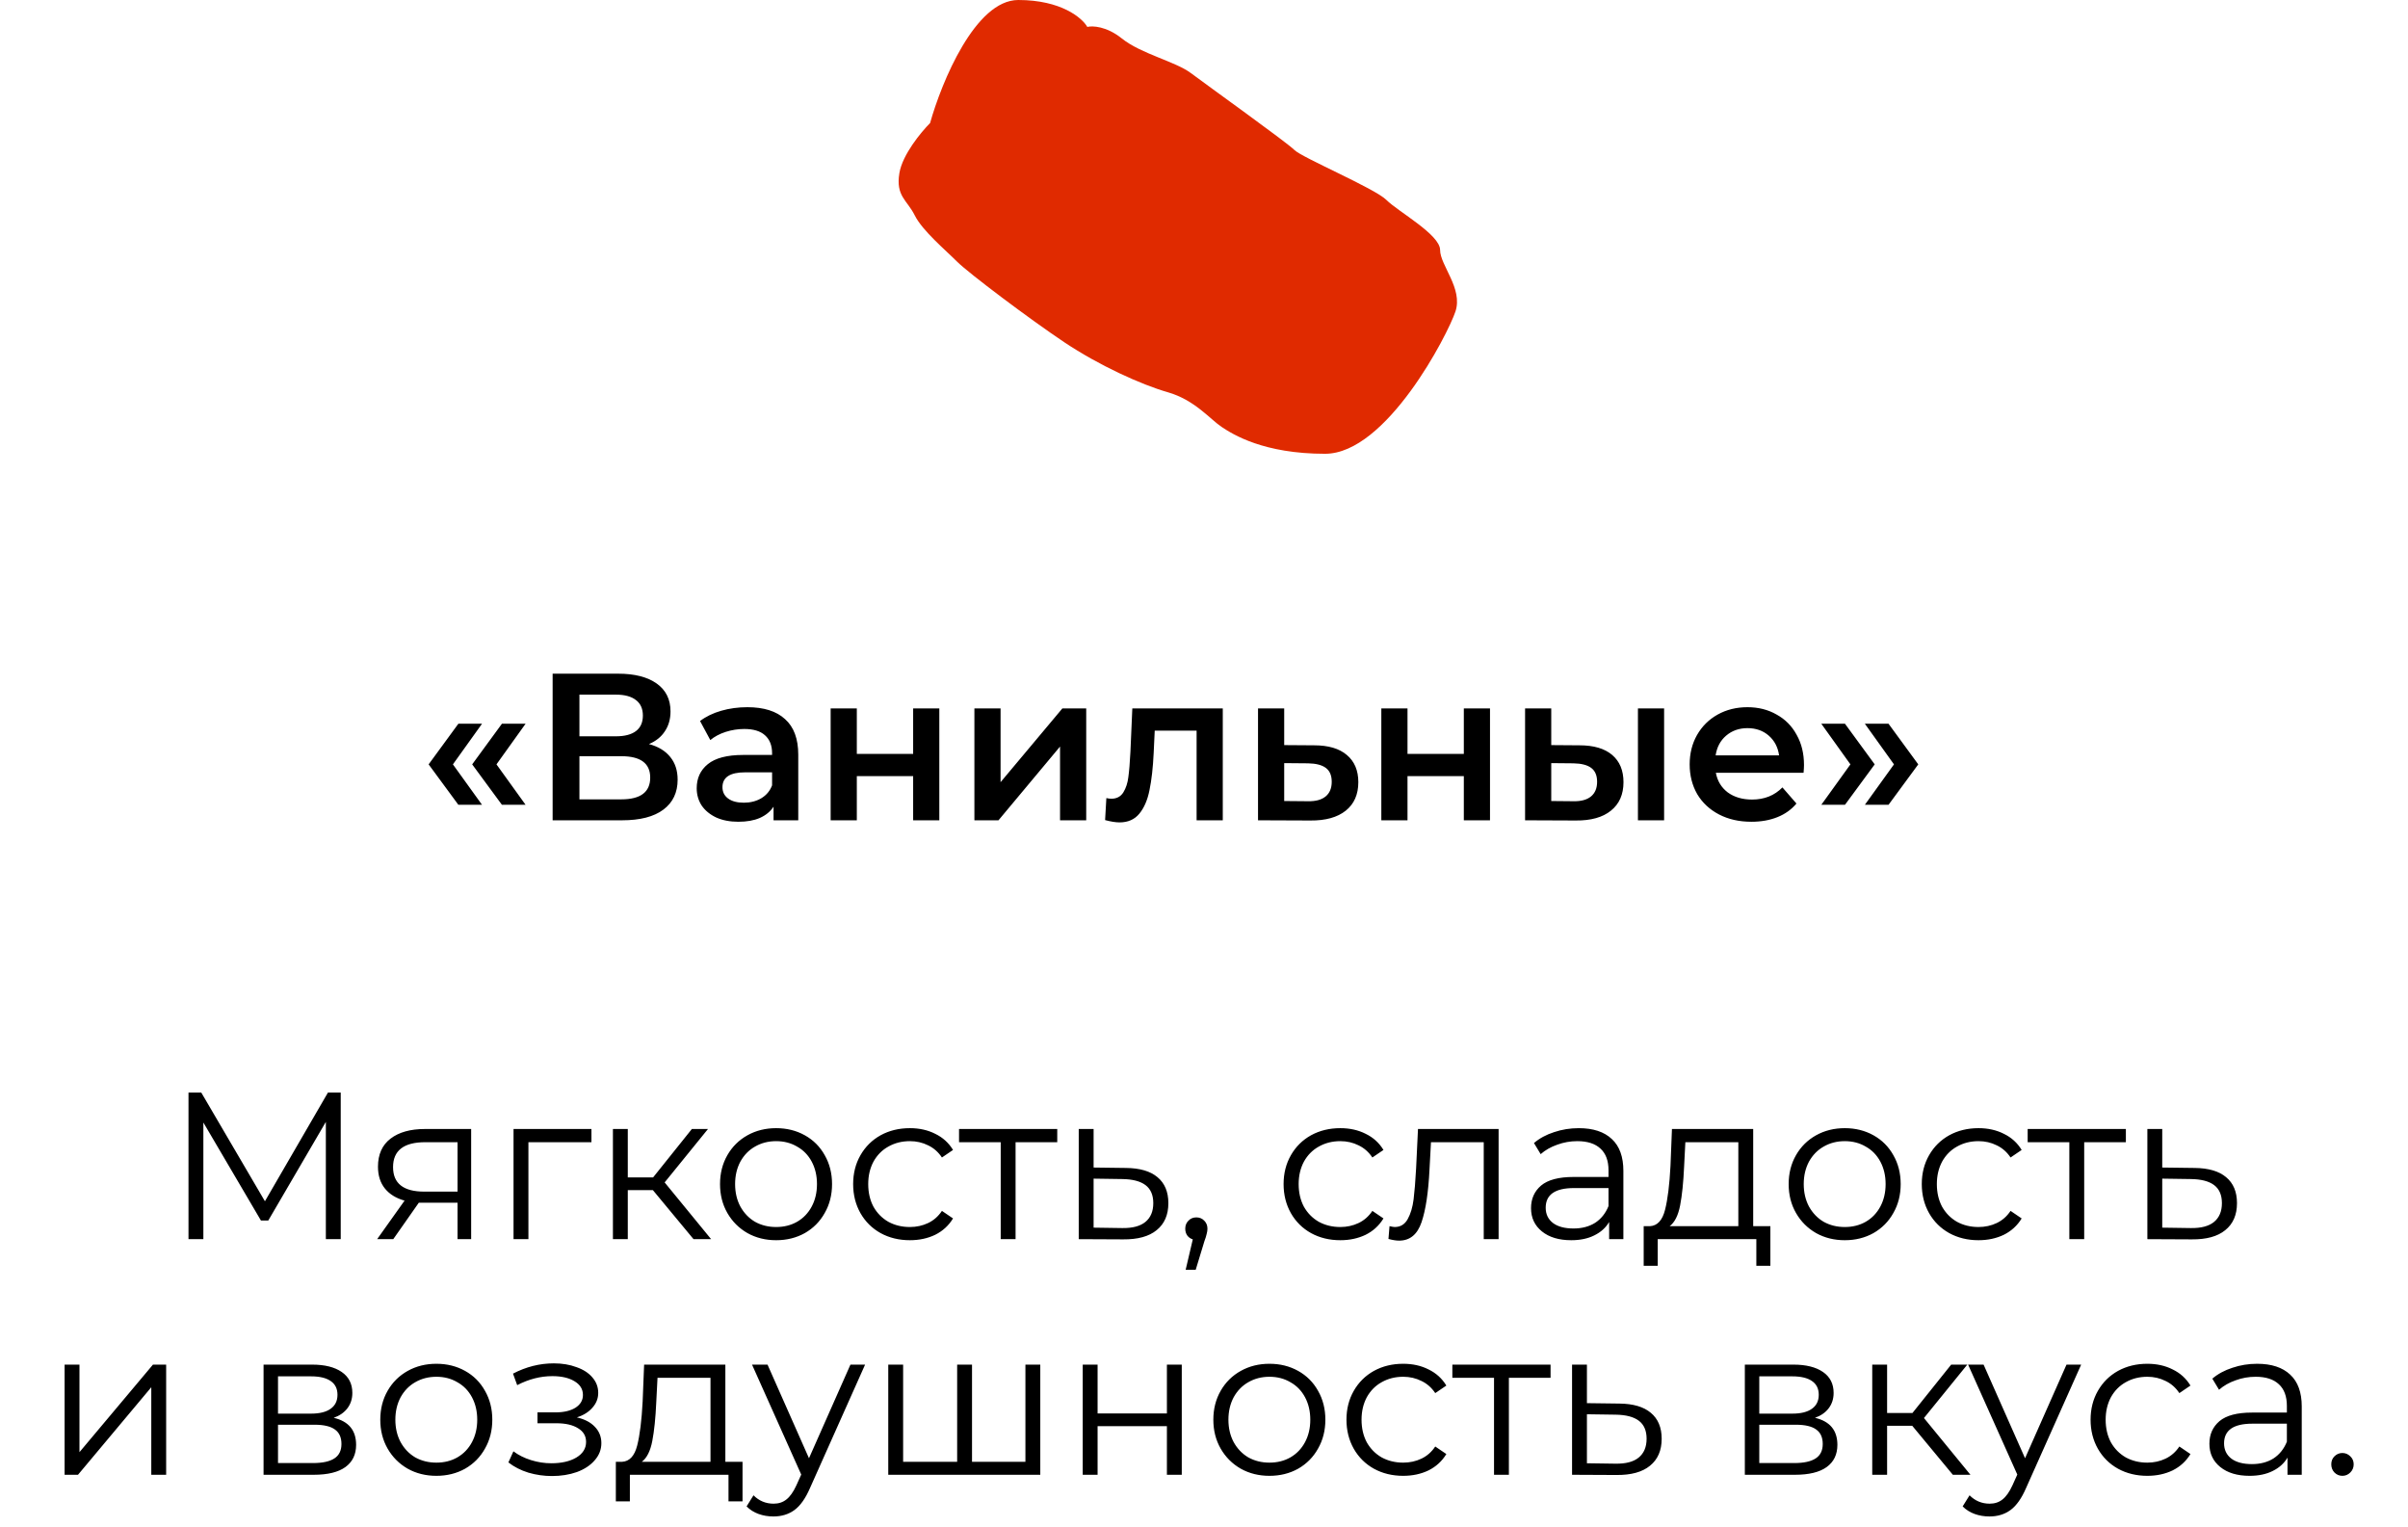
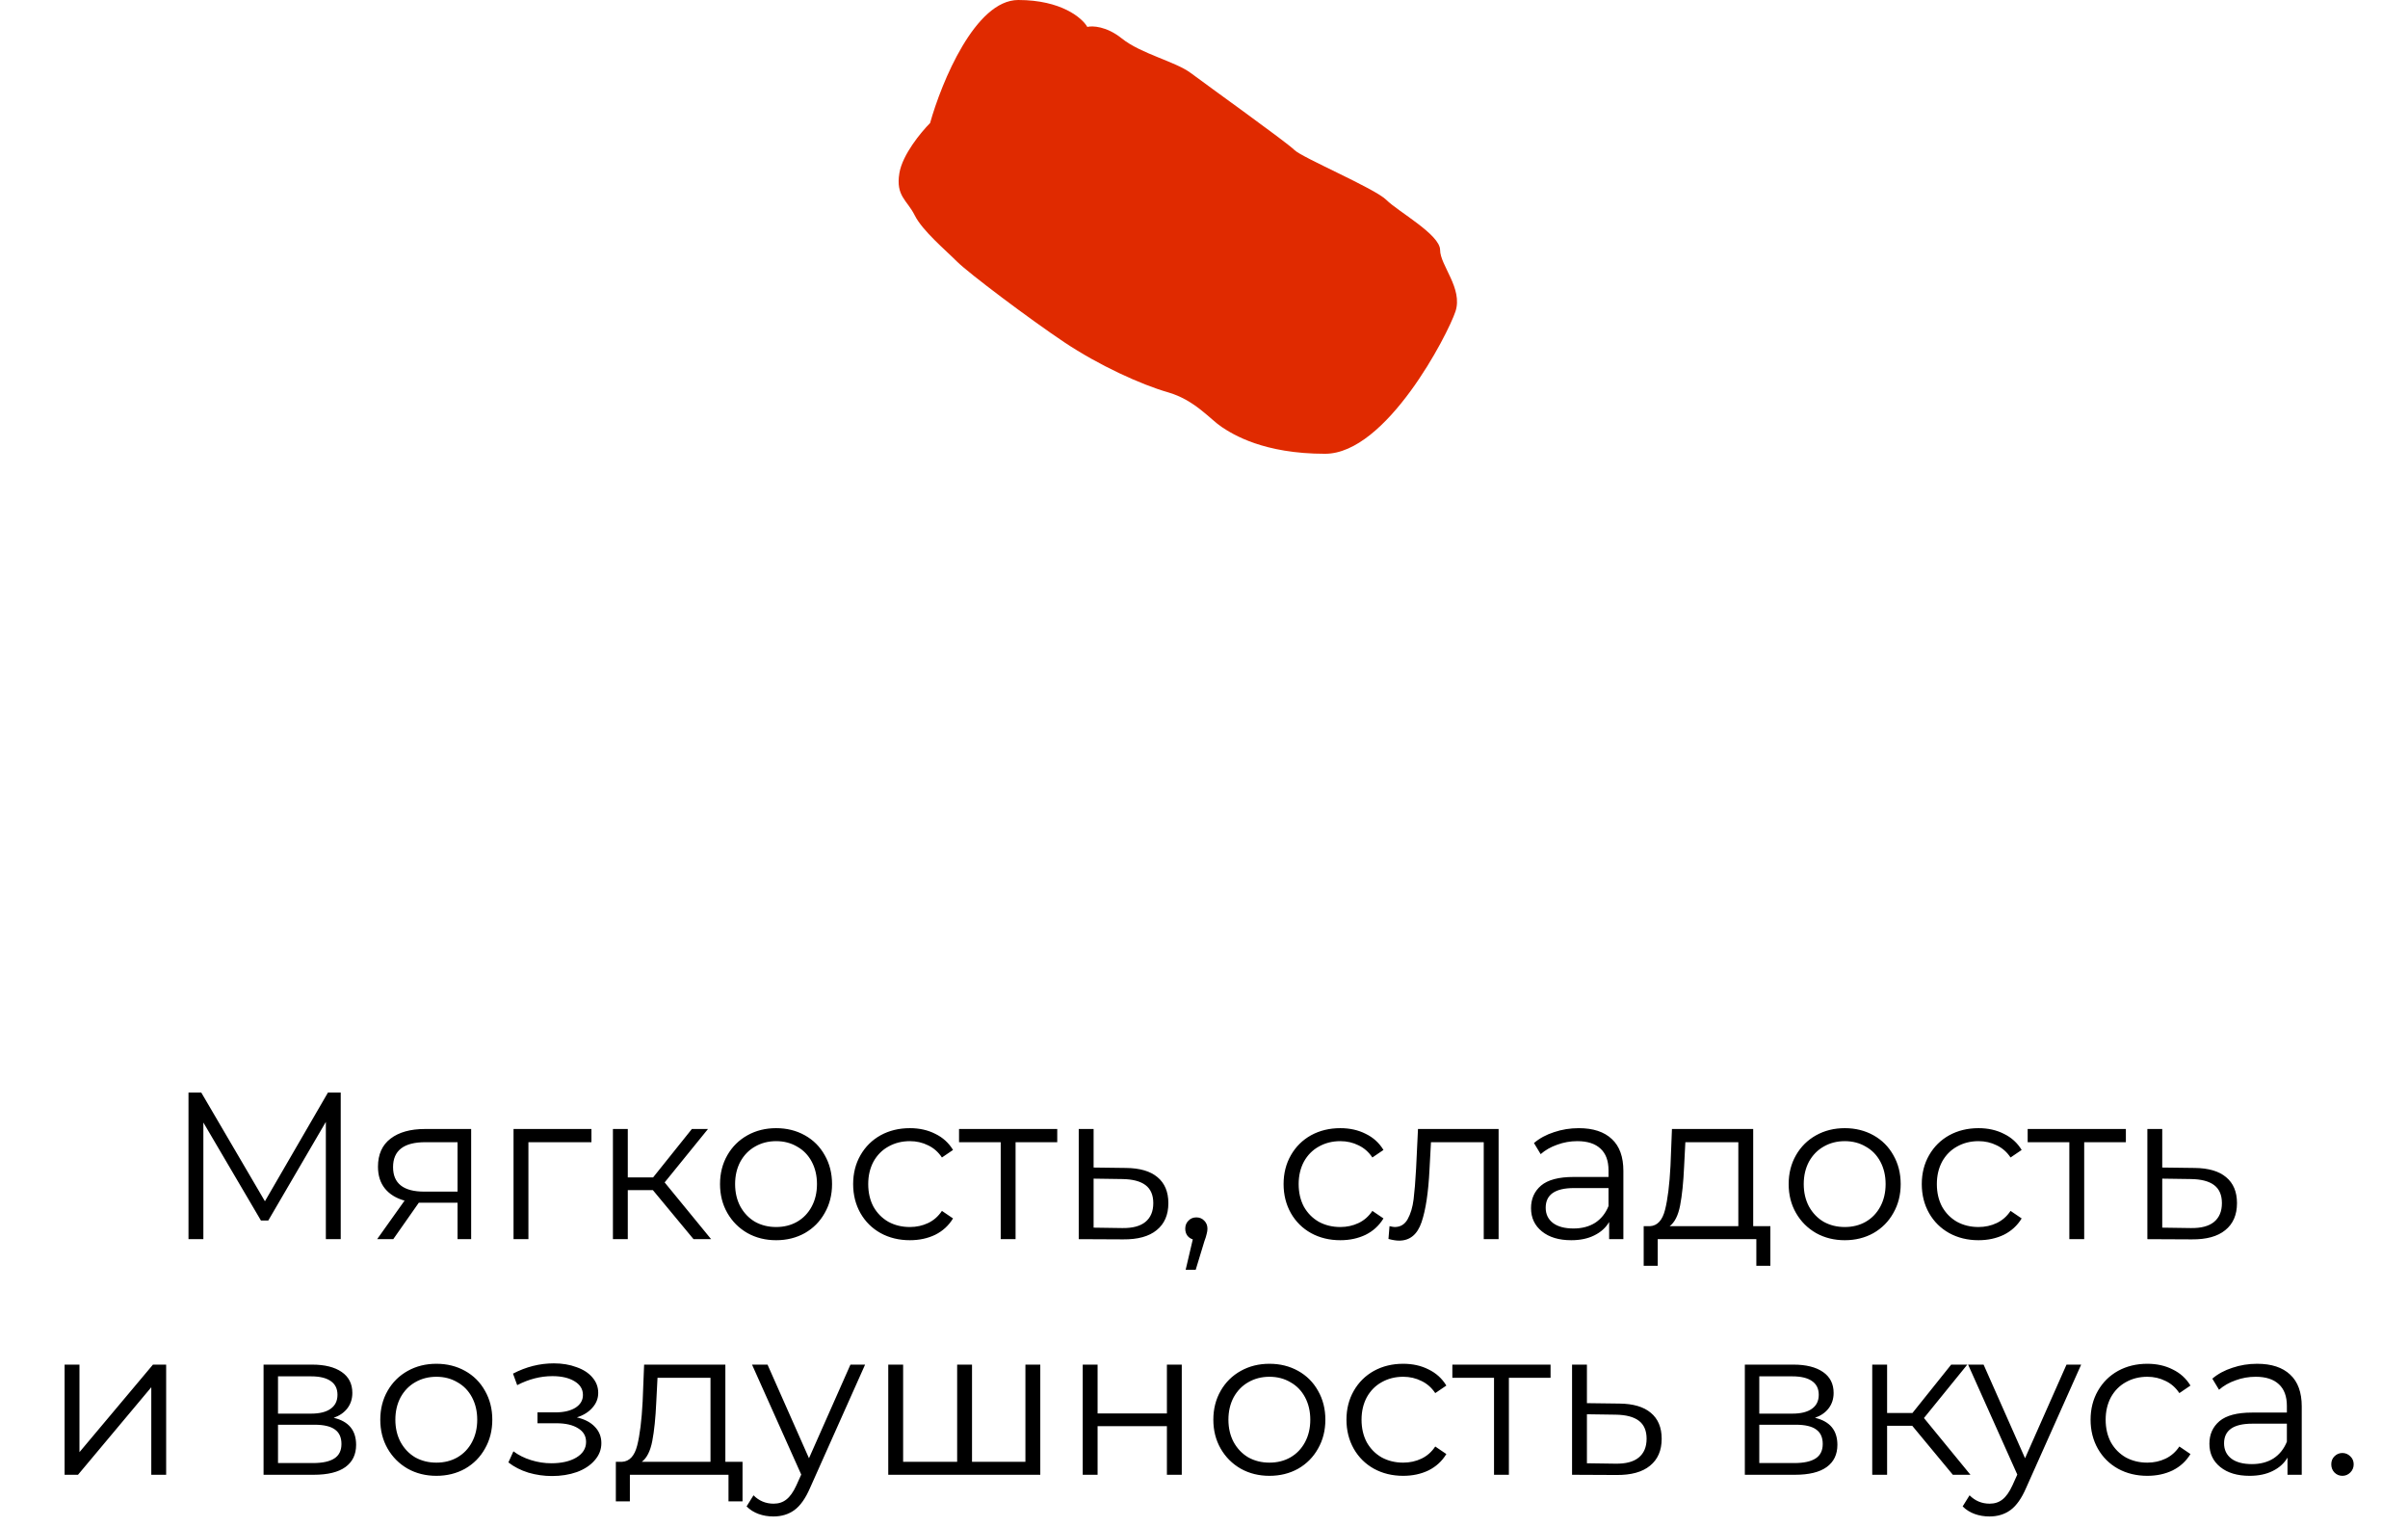
<svg xmlns="http://www.w3.org/2000/svg" width="276" height="175" viewBox="0 0 276 175" fill="none">
  <path d="M116.713 0C111.79 0 107.922 9.401 106.604 14.102C105.578 15.13 103.439 17.715 103.087 19.831C102.648 22.475 103.966 22.915 104.845 24.678C105.725 26.441 108.362 28.644 109.68 29.966C110.999 31.288 118.032 36.576 121.988 39.22C125.943 41.864 130.778 44.068 133.855 44.949C136.932 45.831 138.69 48.034 140.009 48.915C141.327 49.797 144.844 52 151.876 52C158.909 52 165.942 38.339 166.821 35.695C167.7 33.051 165.062 30.407 165.062 28.644C165.062 26.881 160.227 24.237 158.909 22.915C157.59 21.593 149.239 18.068 148.36 17.186C147.481 16.305 138.25 9.695 136.492 8.373C134.734 7.051 130.778 6.169 128.581 4.407C126.822 2.997 125.211 2.938 124.625 3.085C124.039 2.057 121.636 0 116.713 0Z" fill="#E02A00" />
-   <path d="M49.129 87.592L52.537 82.936H55.249L51.913 87.592L55.249 92.224H52.537L49.129 87.592ZM54.121 87.592L57.529 82.936H60.241L56.905 87.592L60.241 92.224H57.529L54.121 87.592ZM74.381 85.264C75.453 85.552 76.269 86.048 76.829 86.752C77.389 87.44 77.669 88.304 77.669 89.344C77.669 90.816 77.125 91.96 76.037 92.776C74.949 93.592 73.373 94 71.309 94H63.341V77.2H70.853C72.741 77.2 74.213 77.576 75.269 78.328C76.325 79.08 76.853 80.144 76.853 81.52C76.853 82.4 76.637 83.16 76.205 83.8C75.789 84.44 75.181 84.928 74.381 85.264ZM66.413 84.376H70.589C71.597 84.376 72.365 84.176 72.893 83.776C73.421 83.376 73.685 82.784 73.685 82C73.685 81.216 73.421 80.624 72.893 80.224C72.365 79.808 71.597 79.6 70.589 79.6H66.413V84.376ZM71.213 91.6C73.421 91.6 74.525 90.768 74.525 89.104C74.525 87.472 73.421 86.656 71.213 86.656H66.413V91.6H71.213ZM85.663 81.04C87.551 81.04 88.991 81.496 89.983 82.408C90.991 83.304 91.495 84.664 91.495 86.488V94H88.663V92.44C88.295 93 87.767 93.432 87.079 93.736C86.407 94.024 85.591 94.168 84.631 94.168C83.671 94.168 82.831 94.008 82.111 93.688C81.391 93.352 80.831 92.896 80.431 92.32C80.047 91.728 79.855 91.064 79.855 90.328C79.855 89.176 80.279 88.256 81.127 87.568C81.991 86.864 83.343 86.512 85.183 86.512H88.495V86.32C88.495 85.424 88.223 84.736 87.679 84.256C87.151 83.776 86.359 83.536 85.303 83.536C84.583 83.536 83.871 83.648 83.167 83.872C82.479 84.096 81.895 84.408 81.415 84.808L80.239 82.624C80.911 82.112 81.719 81.72 82.663 81.448C83.607 81.176 84.607 81.04 85.663 81.04ZM85.255 91.984C86.007 91.984 86.671 91.816 87.247 91.48C87.839 91.128 88.255 90.632 88.495 89.992V88.504H85.399C83.671 88.504 82.807 89.072 82.807 90.208C82.807 90.752 83.023 91.184 83.455 91.504C83.887 91.824 84.487 91.984 85.255 91.984ZM95.207 81.184H98.207V86.392H104.663V81.184H107.663V94H104.663V88.936H98.207V94H95.207V81.184ZM111.684 81.184H114.684V89.632L121.764 81.184H124.5V94H121.5V85.552L114.444 94H111.684V81.184ZM140.152 81.184V94H137.152V83.728H132.352L132.232 86.272C132.152 87.968 131.992 89.392 131.752 90.544C131.528 91.68 131.136 92.584 130.576 93.256C130.032 93.912 129.28 94.24 128.32 94.24C127.872 94.24 127.32 94.152 126.664 93.976L126.808 91.456C127.032 91.504 127.224 91.528 127.384 91.528C127.992 91.528 128.448 91.288 128.752 90.808C129.056 90.312 129.248 89.728 129.328 89.056C129.424 88.368 129.504 87.392 129.568 86.128L129.784 81.184H140.152ZM150.624 85.408C152.256 85.408 153.504 85.776 154.368 86.512C155.248 87.248 155.688 88.288 155.688 89.632C155.688 91.04 155.208 92.128 154.248 92.896C153.288 93.664 151.936 94.04 150.192 94.024L144.192 94V81.184H147.192V85.384L150.624 85.408ZM149.928 91.816C150.808 91.832 151.48 91.648 151.944 91.264C152.408 90.88 152.64 90.32 152.64 89.584C152.64 88.864 152.416 88.336 151.968 88C151.52 87.664 150.84 87.488 149.928 87.472L147.192 87.448V91.792L149.928 91.816ZM158.325 81.184H161.325V86.392H167.781V81.184H170.781V94H167.781V88.936H161.325V94H158.325V81.184ZM181.041 85.408C182.673 85.408 183.921 85.776 184.785 86.512C185.649 87.248 186.081 88.288 186.081 89.632C186.081 91.04 185.601 92.128 184.641 92.896C183.697 93.664 182.353 94.04 180.609 94.024L174.801 94V81.184H177.801V85.384L181.041 85.408ZM187.737 81.184H190.737V94H187.737V81.184ZM180.345 91.816C181.225 91.832 181.897 91.648 182.361 91.264C182.825 90.88 183.057 90.32 183.057 89.584C183.057 88.864 182.833 88.336 182.385 88C181.937 87.664 181.257 87.488 180.345 87.472L177.801 87.448V91.792L180.345 91.816ZM206.77 87.664C206.77 87.872 206.754 88.168 206.722 88.552H196.666C196.842 89.496 197.298 90.248 198.034 90.808C198.786 91.352 199.714 91.624 200.818 91.624C202.226 91.624 203.386 91.16 204.298 90.232L205.906 92.08C205.33 92.768 204.602 93.288 203.722 93.64C202.842 93.992 201.85 94.168 200.746 94.168C199.338 94.168 198.098 93.888 197.026 93.328C195.954 92.768 195.122 91.992 194.53 91C193.954 89.992 193.666 88.856 193.666 87.592C193.666 86.344 193.946 85.224 194.506 84.232C195.082 83.224 195.874 82.44 196.882 81.88C197.89 81.32 199.026 81.04 200.29 81.04C201.538 81.04 202.65 81.32 203.626 81.88C204.618 82.424 205.386 83.2 205.93 84.208C206.49 85.2 206.77 86.352 206.77 87.664ZM200.29 83.44C199.33 83.44 198.514 83.728 197.842 84.304C197.186 84.864 196.786 85.616 196.642 86.56H203.914C203.786 85.632 203.394 84.88 202.738 84.304C202.082 83.728 201.266 83.44 200.29 83.44ZM208.755 92.224L212.091 87.592L208.755 82.936H211.467L214.875 87.592L211.467 92.224H208.755ZM213.747 92.224L217.083 87.592L213.747 82.936H216.459L219.867 87.592L216.459 92.224H213.747Z" fill="black" />
  <path d="M39.053 125.2V142H37.349V128.56L30.749 139.864H29.909L23.309 128.632V142H21.605V125.2H23.069L30.365 137.656L37.589 125.2H39.053ZM54.003 129.376V142H52.443V137.824H48.483H48.003L45.075 142H43.227L46.371 137.584C45.395 137.312 44.643 136.848 44.115 136.192C43.587 135.536 43.323 134.704 43.323 133.696C43.323 132.288 43.803 131.216 44.763 130.48C45.723 129.744 47.035 129.376 48.699 129.376H54.003ZM45.051 133.744C45.051 135.616 46.243 136.552 48.627 136.552H52.443V130.888H48.747C46.283 130.888 45.051 131.84 45.051 133.744ZM67.79 130.888H60.566V142H58.861V129.376H67.79V130.888ZM74.836 136.384H71.956V142H70.252V129.376H71.956V134.92H74.86L79.3 129.376H81.148L76.18 135.496L81.508 142H79.492L74.836 136.384ZM88.96 142.12C87.744 142.12 86.648 141.848 85.672 141.304C84.696 140.744 83.928 139.976 83.368 139C82.808 138.024 82.528 136.92 82.528 135.688C82.528 134.456 82.808 133.352 83.368 132.376C83.928 131.4 84.696 130.64 85.672 130.096C86.648 129.552 87.744 129.28 88.96 129.28C90.176 129.28 91.272 129.552 92.248 130.096C93.224 130.64 93.984 131.4 94.528 132.376C95.088 133.352 95.368 134.456 95.368 135.688C95.368 136.92 95.088 138.024 94.528 139C93.984 139.976 93.224 140.744 92.248 141.304C91.272 141.848 90.176 142.12 88.96 142.12ZM88.96 140.608C89.856 140.608 90.656 140.408 91.36 140.008C92.08 139.592 92.64 139.008 93.04 138.256C93.44 137.504 93.64 136.648 93.64 135.688C93.64 134.728 93.44 133.872 93.04 133.12C92.64 132.368 92.08 131.792 91.36 131.392C90.656 130.976 89.856 130.768 88.96 130.768C88.064 130.768 87.256 130.976 86.536 131.392C85.832 131.792 85.272 132.368 84.856 133.12C84.456 133.872 84.256 134.728 84.256 135.688C84.256 136.648 84.456 137.504 84.856 138.256C85.272 139.008 85.832 139.592 86.536 140.008C87.256 140.408 88.064 140.608 88.96 140.608ZM104.29 142.12C103.042 142.12 101.922 141.848 100.93 141.304C99.954 140.76 99.186 140 98.626 139.024C98.066 138.032 97.786 136.92 97.786 135.688C97.786 134.456 98.066 133.352 98.626 132.376C99.186 131.4 99.954 130.64 100.93 130.096C101.922 129.552 103.042 129.28 104.29 129.28C105.378 129.28 106.346 129.496 107.194 129.928C108.058 130.344 108.738 130.96 109.234 131.776L107.962 132.64C107.546 132.016 107.018 131.552 106.378 131.248C105.738 130.928 105.042 130.768 104.29 130.768C103.378 130.768 102.554 130.976 101.818 131.392C101.098 131.792 100.53 132.368 100.114 133.12C99.714 133.872 99.514 134.728 99.514 135.688C99.514 136.664 99.714 137.528 100.114 138.28C100.53 139.016 101.098 139.592 101.818 140.008C102.554 140.408 103.378 140.608 104.29 140.608C105.042 140.608 105.738 140.456 106.378 140.152C107.018 139.848 107.546 139.384 107.962 138.76L109.234 139.624C108.738 140.44 108.058 141.064 107.194 141.496C106.33 141.912 105.362 142.12 104.29 142.12ZM121.179 130.888H116.403V142H114.699V130.888H109.923V129.376H121.179V130.888ZM129.067 133.84C130.651 133.856 131.851 134.208 132.667 134.896C133.499 135.584 133.915 136.576 133.915 137.872C133.915 139.216 133.467 140.248 132.571 140.968C131.691 141.688 130.411 142.04 128.731 142.024L123.643 142V129.376H125.347V133.792L129.067 133.84ZM128.635 140.728C129.803 140.744 130.683 140.512 131.275 140.032C131.883 139.536 132.187 138.816 132.187 137.872C132.187 136.944 131.891 136.256 131.299 135.808C130.707 135.36 129.819 135.128 128.635 135.112L125.347 135.064V140.68L128.635 140.728ZM137.123 139.504C137.491 139.504 137.795 139.632 138.035 139.888C138.275 140.128 138.395 140.432 138.395 140.8C138.395 140.992 138.363 141.2 138.299 141.424C138.251 141.648 138.171 141.904 138.059 142.192L137.051 145.504H135.899L136.715 142.024C136.459 141.944 136.251 141.8 136.091 141.592C135.931 141.368 135.851 141.104 135.851 140.8C135.851 140.432 135.971 140.128 136.211 139.888C136.451 139.632 136.755 139.504 137.123 139.504ZM153.626 142.12C152.378 142.12 151.258 141.848 150.266 141.304C149.29 140.76 148.522 140 147.962 139.024C147.402 138.032 147.122 136.92 147.122 135.688C147.122 134.456 147.402 133.352 147.962 132.376C148.522 131.4 149.29 130.64 150.266 130.096C151.258 129.552 152.378 129.28 153.626 129.28C154.714 129.28 155.682 129.496 156.53 129.928C157.394 130.344 158.074 130.96 158.57 131.776L157.298 132.64C156.882 132.016 156.354 131.552 155.714 131.248C155.074 130.928 154.378 130.768 153.626 130.768C152.714 130.768 151.89 130.976 151.154 131.392C150.434 131.792 149.866 132.368 149.45 133.12C149.05 133.872 148.85 134.728 148.85 135.688C148.85 136.664 149.05 137.528 149.45 138.28C149.866 139.016 150.434 139.592 151.154 140.008C151.89 140.408 152.714 140.608 153.626 140.608C154.378 140.608 155.074 140.456 155.714 140.152C156.354 139.848 156.882 139.384 157.298 138.76L158.57 139.624C158.074 140.44 157.394 141.064 156.53 141.496C155.666 141.912 154.698 142.12 153.626 142.12ZM171.767 129.376V142H170.063V130.888H164.015L163.847 134.008C163.719 136.632 163.415 138.648 162.935 140.056C162.455 141.464 161.599 142.168 160.367 142.168C160.031 142.168 159.623 142.104 159.143 141.976L159.263 140.512C159.551 140.576 159.751 140.608 159.863 140.608C160.519 140.608 161.015 140.304 161.351 139.696C161.687 139.088 161.911 138.336 162.023 137.44C162.135 136.544 162.231 135.36 162.311 133.888L162.527 129.376H171.767ZM180.956 129.28C182.604 129.28 183.868 129.696 184.748 130.528C185.628 131.344 186.068 132.56 186.068 134.176V142H184.436V140.032C184.052 140.688 183.484 141.2 182.732 141.568C181.996 141.936 181.116 142.12 180.092 142.12C178.684 142.12 177.564 141.784 176.732 141.112C175.9 140.44 175.484 139.552 175.484 138.448C175.484 137.376 175.868 136.512 176.636 135.856C177.42 135.2 178.66 134.872 180.355 134.872H184.364V134.104C184.364 133.016 184.06 132.192 183.452 131.632C182.844 131.056 181.956 130.768 180.788 130.768C179.988 130.768 179.22 130.904 178.484 131.176C177.748 131.432 177.116 131.792 176.588 132.256L175.82 130.984C176.46 130.44 177.228 130.024 178.124 129.736C179.02 129.432 179.964 129.28 180.956 129.28ZM180.355 140.776C181.316 140.776 182.14 140.56 182.828 140.128C183.516 139.68 184.028 139.04 184.364 138.208V136.144H180.404C178.244 136.144 177.164 136.896 177.164 138.4C177.164 139.136 177.444 139.72 178.004 140.152C178.564 140.568 179.348 140.776 180.355 140.776ZM202.916 140.512V145.048H201.308V142H190.004V145.048H188.396V140.512H189.116C189.964 140.464 190.54 139.84 190.844 138.64C191.148 137.44 191.356 135.76 191.468 133.6L191.636 129.376H200.948V140.512H202.916ZM193.028 133.696C192.948 135.488 192.796 136.968 192.572 138.136C192.348 139.288 191.948 140.08 191.372 140.512H199.244V130.888H193.172L193.028 133.696ZM211.445 142.12C210.229 142.12 209.133 141.848 208.157 141.304C207.181 140.744 206.413 139.976 205.853 139C205.293 138.024 205.013 136.92 205.013 135.688C205.013 134.456 205.293 133.352 205.853 132.376C206.413 131.4 207.181 130.64 208.157 130.096C209.133 129.552 210.229 129.28 211.445 129.28C212.661 129.28 213.757 129.552 214.733 130.096C215.709 130.64 216.469 131.4 217.013 132.376C217.573 133.352 217.853 134.456 217.853 135.688C217.853 136.92 217.573 138.024 217.013 139C216.469 139.976 215.709 140.744 214.733 141.304C213.757 141.848 212.661 142.12 211.445 142.12ZM211.445 140.608C212.341 140.608 213.141 140.408 213.845 140.008C214.565 139.592 215.125 139.008 215.525 138.256C215.925 137.504 216.125 136.648 216.125 135.688C216.125 134.728 215.925 133.872 215.525 133.12C215.125 132.368 214.565 131.792 213.845 131.392C213.141 130.976 212.341 130.768 211.445 130.768C210.549 130.768 209.741 130.976 209.021 131.392C208.317 131.792 207.757 132.368 207.34 133.12C206.941 133.872 206.741 134.728 206.741 135.688C206.741 136.648 206.941 137.504 207.34 138.256C207.757 139.008 208.317 139.592 209.021 140.008C209.741 140.408 210.549 140.608 211.445 140.608ZM226.774 142.12C225.526 142.12 224.406 141.848 223.414 141.304C222.438 140.76 221.67 140 221.11 139.024C220.55 138.032 220.27 136.92 220.27 135.688C220.27 134.456 220.55 133.352 221.11 132.376C221.67 131.4 222.438 130.64 223.414 130.096C224.406 129.552 225.526 129.28 226.774 129.28C227.862 129.28 228.83 129.496 229.678 129.928C230.542 130.344 231.222 130.96 231.718 131.776L230.446 132.64C230.03 132.016 229.502 131.552 228.862 131.248C228.222 130.928 227.526 130.768 226.774 130.768C225.862 130.768 225.038 130.976 224.302 131.392C223.582 131.792 223.014 132.368 222.598 133.12C222.198 133.872 221.998 134.728 221.998 135.688C221.998 136.664 222.198 137.528 222.598 138.28C223.014 139.016 223.582 139.592 224.302 140.008C225.038 140.408 225.862 140.608 226.774 140.608C227.526 140.608 228.222 140.456 228.862 140.152C229.502 139.848 230.03 139.384 230.446 138.76L231.718 139.624C231.222 140.44 230.542 141.064 229.678 141.496C228.814 141.912 227.846 142.12 226.774 142.12ZM243.663 130.888H238.887V142H237.183V130.888H232.407V129.376H243.663V130.888ZM251.551 133.84C253.135 133.856 254.335 134.208 255.151 134.896C255.983 135.584 256.399 136.576 256.399 137.872C256.399 139.216 255.951 140.248 255.055 140.968C254.175 141.688 252.895 142.04 251.215 142.024L246.127 142V129.376H247.831V133.792L251.551 133.84ZM251.119 140.728C252.287 140.744 253.167 140.512 253.759 140.032C254.367 139.536 254.671 138.816 254.671 137.872C254.671 136.944 254.375 136.256 253.783 135.808C253.191 135.36 252.303 135.128 251.119 135.112L247.831 135.064V140.68L251.119 140.728ZM7.404 156.376H9.108V166.408L17.532 156.376H19.044V169H17.34V158.968L8.94 169H7.404V156.376ZM38.249 162.472C39.961 162.872 40.817 163.904 40.817 165.568C40.817 166.672 40.409 167.52 39.593 168.112C38.777 168.704 37.561 169 35.945 169H30.209V156.376H35.777C37.217 156.376 38.345 156.656 39.161 157.216C39.977 157.776 40.385 158.576 40.385 159.616C40.385 160.304 40.193 160.896 39.809 161.392C39.441 161.872 38.921 162.232 38.249 162.472ZM31.865 161.992H35.657C36.633 161.992 37.377 161.808 37.889 161.44C38.417 161.072 38.681 160.536 38.681 159.832C38.681 159.128 38.417 158.6 37.889 158.248C37.377 157.896 36.633 157.72 35.657 157.72H31.865V161.992ZM35.873 167.656C36.961 167.656 37.777 167.48 38.321 167.128C38.865 166.776 39.137 166.224 39.137 165.472C39.137 164.72 38.889 164.168 38.393 163.816C37.897 163.448 37.113 163.264 36.041 163.264H31.865V167.656H35.873ZM50.019 169.12C48.803 169.12 47.707 168.848 46.731 168.304C45.755 167.744 44.987 166.976 44.427 166C43.867 165.024 43.587 163.92 43.587 162.688C43.587 161.456 43.867 160.352 44.427 159.376C44.987 158.4 45.755 157.64 46.731 157.096C47.707 156.552 48.803 156.28 50.019 156.28C51.235 156.28 52.331 156.552 53.307 157.096C54.283 157.64 55.043 158.4 55.587 159.376C56.147 160.352 56.427 161.456 56.427 162.688C56.427 163.92 56.147 165.024 55.587 166C55.043 166.976 54.283 167.744 53.307 168.304C52.331 168.848 51.235 169.12 50.019 169.12ZM50.019 167.608C50.915 167.608 51.715 167.408 52.419 167.008C53.139 166.592 53.699 166.008 54.099 165.256C54.499 164.504 54.699 163.648 54.699 162.688C54.699 161.728 54.499 160.872 54.099 160.12C53.699 159.368 53.139 158.792 52.419 158.392C51.715 157.976 50.915 157.768 50.019 157.768C49.123 157.768 48.315 157.976 47.595 158.392C46.891 158.792 46.331 159.368 45.915 160.12C45.515 160.872 45.315 161.728 45.315 162.688C45.315 163.648 45.515 164.504 45.915 165.256C46.331 166.008 46.891 166.592 47.595 167.008C48.315 167.408 49.123 167.608 50.019 167.608ZM66.119 162.424C67.015 162.632 67.703 162.992 68.183 163.504C68.679 164.016 68.927 164.64 68.927 165.376C68.927 166.112 68.671 166.768 68.159 167.344C67.663 167.92 66.983 168.368 66.119 168.688C65.255 168.992 64.303 169.144 63.263 169.144C62.351 169.144 61.455 169.016 60.575 168.76C59.695 168.488 58.927 168.096 58.271 167.584L58.847 166.312C59.423 166.744 60.095 167.08 60.863 167.32C61.631 167.56 62.407 167.68 63.191 167.68C64.359 167.68 65.311 167.464 66.047 167.032C66.799 166.584 67.175 165.984 67.175 165.232C67.175 164.56 66.871 164.04 66.263 163.672C65.655 163.288 64.823 163.096 63.767 163.096H61.607V161.848H63.671C64.615 161.848 65.375 161.672 65.951 161.32C66.527 160.952 66.815 160.464 66.815 159.856C66.815 159.184 66.487 158.656 65.831 158.272C65.191 157.888 64.351 157.696 63.311 157.696C61.951 157.696 60.607 158.04 59.279 158.728L58.799 157.408C60.303 156.624 61.863 156.232 63.479 156.232C64.439 156.232 65.303 156.376 66.071 156.664C66.855 156.936 67.463 157.328 67.895 157.84C68.343 158.352 68.567 158.944 68.567 159.616C68.567 160.256 68.343 160.824 67.895 161.32C67.463 161.816 66.871 162.184 66.119 162.424ZM85.107 167.512V172.048H83.499V169H72.195V172.048H70.587V167.512H71.307C72.155 167.464 72.731 166.84 73.035 165.64C73.339 164.44 73.547 162.76 73.659 160.6L73.827 156.376H83.139V167.512H85.107ZM75.219 160.696C75.139 162.488 74.987 163.968 74.763 165.136C74.539 166.288 74.139 167.08 73.563 167.512H81.435V157.888H75.363L75.219 160.696ZM99.156 156.376L92.844 170.512C92.332 171.696 91.74 172.536 91.068 173.032C90.396 173.528 89.588 173.776 88.644 173.776C88.036 173.776 87.468 173.68 86.94 173.488C86.412 173.296 85.956 173.008 85.572 172.624L86.364 171.352C87.004 171.992 87.772 172.312 88.668 172.312C89.244 172.312 89.732 172.152 90.132 171.832C90.548 171.512 90.932 170.968 91.284 170.2L91.836 168.976L86.196 156.376H87.972L92.724 167.104L97.476 156.376H99.156ZM119.235 156.376V169H101.811V156.376H103.515V167.512H109.707V156.376H111.411V167.512H117.531V156.376H119.235ZM124.1 156.376H125.804V161.968H133.748V156.376H135.452V169H133.748V163.432H125.804V169H124.1V156.376ZM145.503 169.12C144.287 169.12 143.191 168.848 142.215 168.304C141.239 167.744 140.471 166.976 139.911 166C139.351 165.024 139.071 163.92 139.071 162.688C139.071 161.456 139.351 160.352 139.911 159.376C140.471 158.4 141.239 157.64 142.215 157.096C143.191 156.552 144.287 156.28 145.503 156.28C146.719 156.28 147.815 156.552 148.791 157.096C149.767 157.64 150.527 158.4 151.071 159.376C151.631 160.352 151.911 161.456 151.911 162.688C151.911 163.92 151.631 165.024 151.071 166C150.527 166.976 149.767 167.744 148.791 168.304C147.815 168.848 146.719 169.12 145.503 169.12ZM145.503 167.608C146.399 167.608 147.199 167.408 147.903 167.008C148.623 166.592 149.183 166.008 149.583 165.256C149.983 164.504 150.183 163.648 150.183 162.688C150.183 161.728 149.983 160.872 149.583 160.12C149.183 159.368 148.623 158.792 147.903 158.392C147.199 157.976 146.399 157.768 145.503 157.768C144.607 157.768 143.799 157.976 143.079 158.392C142.375 158.792 141.815 159.368 141.399 160.12C140.999 160.872 140.799 161.728 140.799 162.688C140.799 163.648 140.999 164.504 141.399 165.256C141.815 166.008 142.375 166.592 143.079 167.008C143.799 167.408 144.607 167.608 145.503 167.608ZM160.833 169.12C159.585 169.12 158.465 168.848 157.473 168.304C156.497 167.76 155.729 167 155.169 166.024C154.609 165.032 154.329 163.92 154.329 162.688C154.329 161.456 154.609 160.352 155.169 159.376C155.729 158.4 156.497 157.64 157.473 157.096C158.465 156.552 159.585 156.28 160.833 156.28C161.921 156.28 162.889 156.496 163.737 156.928C164.601 157.344 165.281 157.96 165.777 158.776L164.505 159.64C164.089 159.016 163.561 158.552 162.921 158.248C162.281 157.928 161.585 157.768 160.833 157.768C159.921 157.768 159.097 157.976 158.361 158.392C157.641 158.792 157.073 159.368 156.657 160.12C156.257 160.872 156.057 161.728 156.057 162.688C156.057 163.664 156.257 164.528 156.657 165.28C157.073 166.016 157.641 166.592 158.361 167.008C159.097 167.408 159.921 167.608 160.833 167.608C161.585 167.608 162.281 167.456 162.921 167.152C163.561 166.848 164.089 166.384 164.505 165.76L165.777 166.624C165.281 167.44 164.601 168.064 163.737 168.496C162.873 168.912 161.905 169.12 160.833 169.12ZM177.722 157.888H172.946V169H171.242V157.888H166.466V156.376H177.722V157.888ZM185.61 160.84C187.194 160.856 188.394 161.208 189.21 161.896C190.042 162.584 190.458 163.576 190.458 164.872C190.458 166.216 190.01 167.248 189.114 167.968C188.234 168.688 186.954 169.04 185.274 169.024L180.186 169V156.376H181.89V160.792L185.61 160.84ZM185.178 167.728C186.346 167.744 187.226 167.512 187.818 167.032C188.426 166.536 188.73 165.816 188.73 164.872C188.73 163.944 188.434 163.256 187.842 162.808C187.25 162.36 186.362 162.128 185.178 162.112L181.89 162.064V167.68L185.178 167.728ZM208.03 162.472C209.742 162.872 210.598 163.904 210.598 165.568C210.598 166.672 210.19 167.52 209.374 168.112C208.558 168.704 207.342 169 205.726 169H199.99V156.376H205.558C206.998 156.376 208.126 156.656 208.942 157.216C209.758 157.776 210.166 158.576 210.166 159.616C210.166 160.304 209.974 160.896 209.59 161.392C209.222 161.872 208.702 162.232 208.03 162.472ZM201.646 161.992H205.438C206.414 161.992 207.158 161.808 207.67 161.44C208.198 161.072 208.462 160.536 208.462 159.832C208.462 159.128 208.198 158.6 207.67 158.248C207.158 157.896 206.414 157.72 205.438 157.72H201.646V161.992ZM205.654 167.656C206.742 167.656 207.558 167.48 208.102 167.128C208.646 166.776 208.918 166.224 208.918 165.472C208.918 164.72 208.67 164.168 208.174 163.816C207.678 163.448 206.894 163.264 205.822 163.264H201.646V167.656H205.654ZM219.176 163.384H216.296V169H214.592V156.376H216.296V161.92H219.2L223.64 156.376H225.488L220.52 162.496L225.848 169H223.832L219.176 163.384ZM238.539 156.376L232.227 170.512C231.715 171.696 231.123 172.536 230.451 173.032C229.779 173.528 228.971 173.776 228.027 173.776C227.419 173.776 226.851 173.68 226.323 173.488C225.795 173.296 225.339 173.008 224.955 172.624L225.747 171.352C226.387 171.992 227.155 172.312 228.051 172.312C228.627 172.312 229.115 172.152 229.515 171.832C229.931 171.512 230.315 170.968 230.667 170.2L231.219 168.976L225.579 156.376H227.355L232.107 167.104L236.859 156.376H238.539ZM246.122 169.12C244.874 169.12 243.754 168.848 242.762 168.304C241.786 167.76 241.018 167 240.458 166.024C239.898 165.032 239.618 163.92 239.618 162.688C239.618 161.456 239.898 160.352 240.458 159.376C241.018 158.4 241.786 157.64 242.762 157.096C243.754 156.552 244.874 156.28 246.122 156.28C247.21 156.28 248.178 156.496 249.026 156.928C249.89 157.344 250.57 157.96 251.066 158.776L249.794 159.64C249.378 159.016 248.85 158.552 248.21 158.248C247.57 157.928 246.874 157.768 246.122 157.768C245.21 157.768 244.386 157.976 243.65 158.392C242.93 158.792 242.362 159.368 241.946 160.12C241.546 160.872 241.346 161.728 241.346 162.688C241.346 163.664 241.546 164.528 241.946 165.28C242.362 166.016 242.93 166.592 243.65 167.008C244.386 167.408 245.21 167.608 246.122 167.608C246.874 167.608 247.57 167.456 248.21 167.152C248.85 166.848 249.378 166.384 249.794 165.76L251.066 166.624C250.57 167.44 249.89 168.064 249.026 168.496C248.162 168.912 247.194 169.12 246.122 169.12ZM258.709 156.28C260.357 156.28 261.621 156.696 262.501 157.528C263.381 158.344 263.821 159.56 263.821 161.176V169H262.189V167.032C261.805 167.688 261.237 168.2 260.485 168.568C259.749 168.936 258.869 169.12 257.845 169.12C256.437 169.12 255.317 168.784 254.485 168.112C253.653 167.44 253.237 166.552 253.237 165.448C253.237 164.376 253.621 163.512 254.389 162.856C255.173 162.2 256.413 161.872 258.109 161.872H262.117V161.104C262.117 160.016 261.813 159.192 261.205 158.632C260.597 158.056 259.709 157.768 258.541 157.768C257.741 157.768 256.973 157.904 256.237 158.176C255.501 158.432 254.869 158.792 254.341 159.256L253.573 157.984C254.213 157.44 254.981 157.024 255.877 156.736C256.773 156.432 257.717 156.28 258.709 156.28ZM258.109 167.776C259.069 167.776 259.893 167.56 260.581 167.128C261.269 166.68 261.781 166.04 262.117 165.208V163.144H258.157C255.997 163.144 254.917 163.896 254.917 165.4C254.917 166.136 255.197 166.72 255.757 167.152C256.317 167.568 257.101 167.776 258.109 167.776ZM268.478 169.12C268.126 169.12 267.822 168.992 267.566 168.736C267.326 168.48 267.206 168.168 267.206 167.8C267.206 167.432 267.326 167.128 267.566 166.888C267.822 166.632 268.126 166.504 268.478 166.504C268.83 166.504 269.134 166.632 269.39 166.888C269.646 167.128 269.774 167.432 269.774 167.8C269.774 168.168 269.646 168.48 269.39 168.736C269.134 168.992 268.83 169.12 268.478 169.12Z" fill="black" />
</svg>